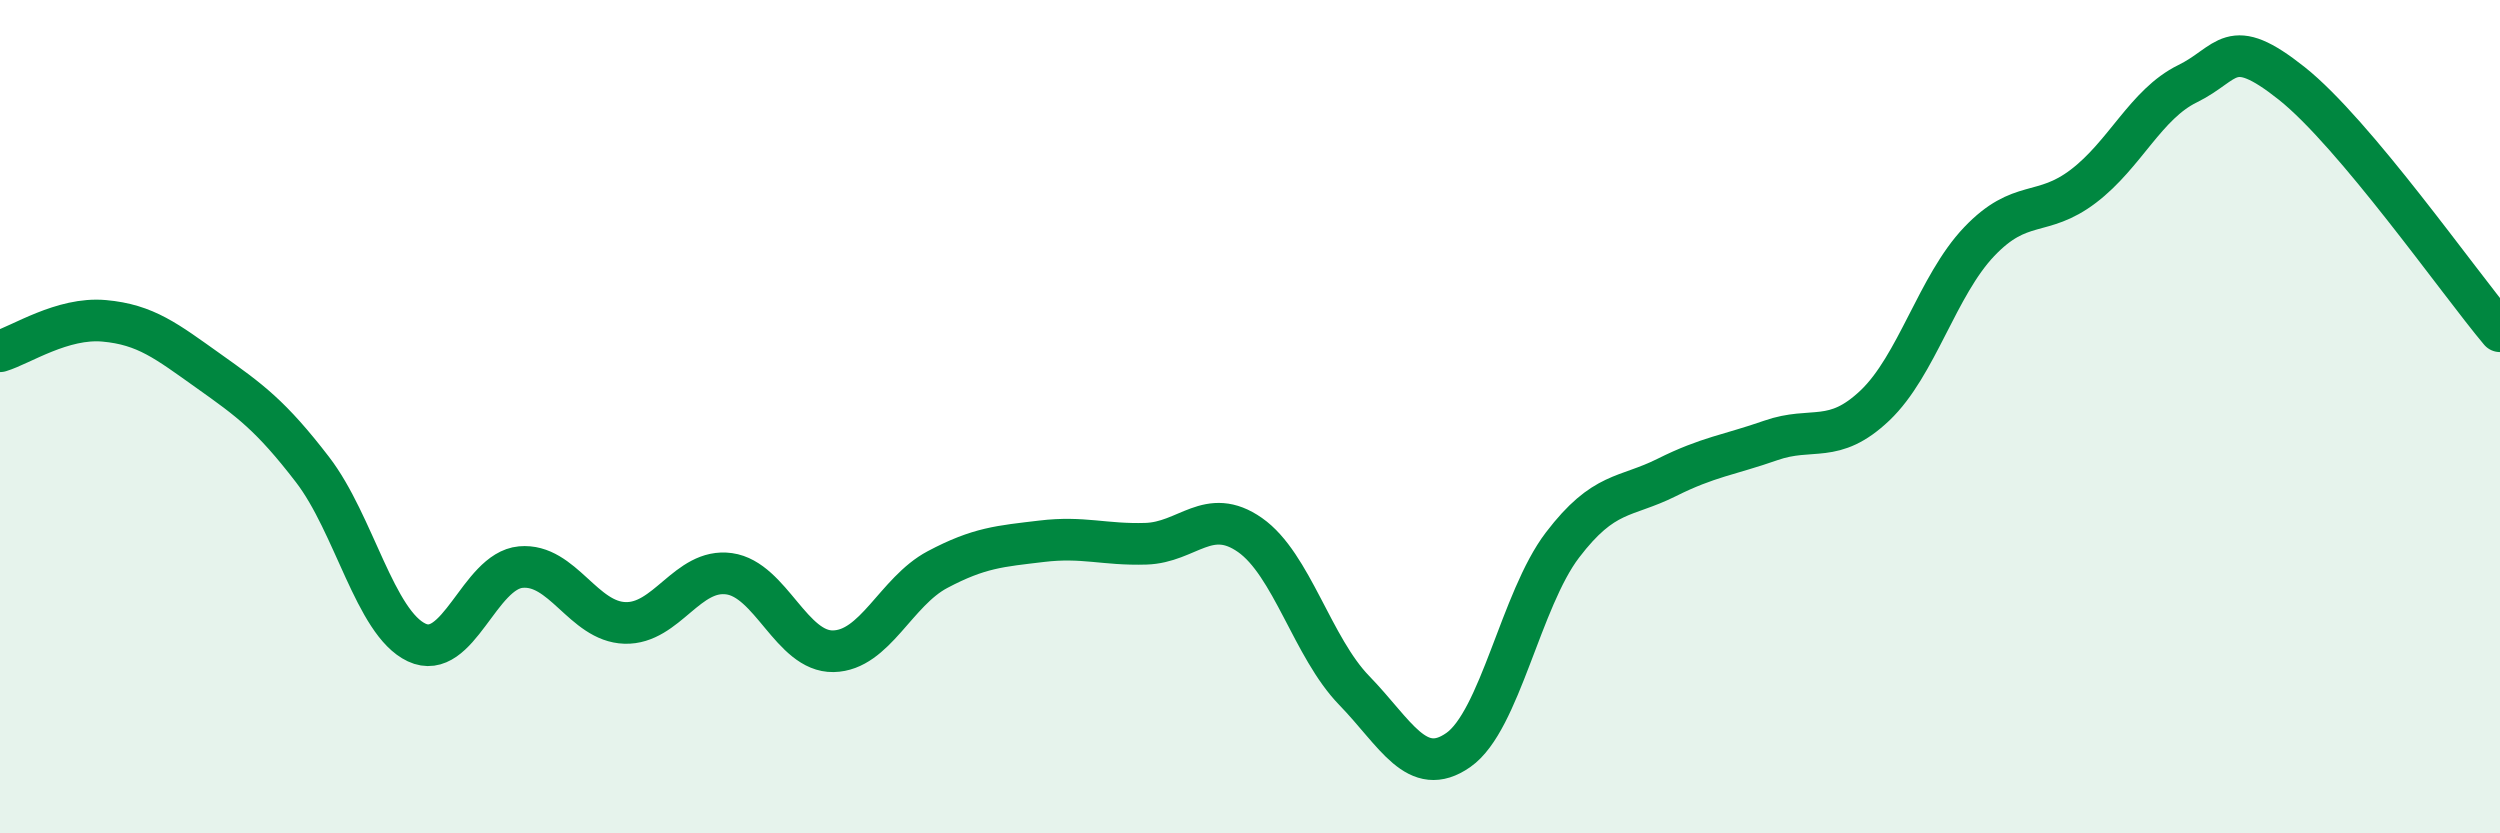
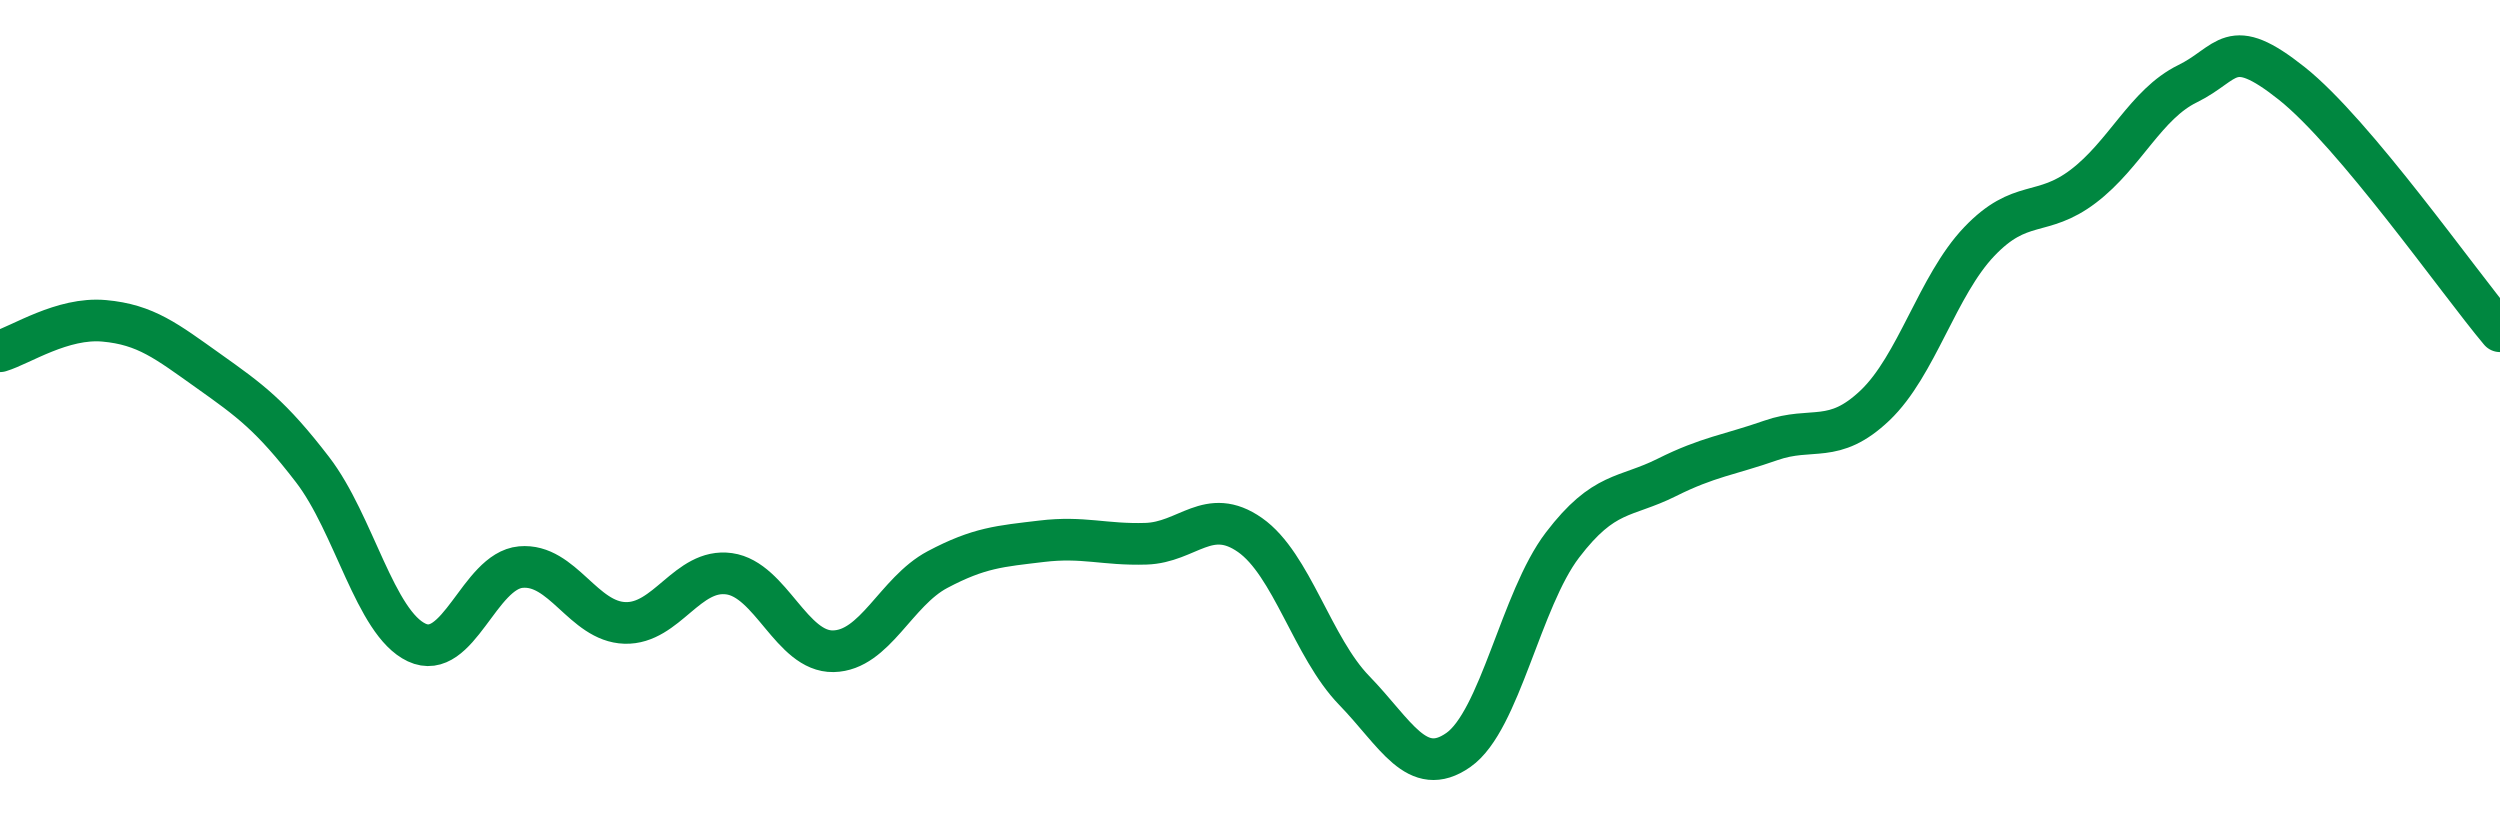
<svg xmlns="http://www.w3.org/2000/svg" width="60" height="20" viewBox="0 0 60 20">
-   <path d="M 0,8.43 C 0.5,8.28 1.5,7.61 2.5,7.7 C 3.5,7.79 4,8.19 5,8.9 C 6,9.61 6.5,9.97 7.5,11.27 C 8.5,12.57 9,14.95 10,15.42 C 11,15.89 11.5,13.7 12.5,13.61 C 13.5,13.52 14,14.92 15,14.95 C 16,14.98 16.5,13.63 17.5,13.77 C 18.5,13.91 19,15.65 20,15.63 C 21,15.61 21.5,14.2 22.5,13.67 C 23.5,13.14 24,13.11 25,12.99 C 26,12.87 26.5,13.08 27.5,13.05 C 28.5,13.02 29,12.14 30,12.84 C 31,13.54 31.5,15.54 32.5,16.57 C 33.5,17.6 34,18.7 35,18 C 36,17.3 36.5,14.39 37.5,13.08 C 38.5,11.77 39,11.96 40,11.46 C 41,10.96 41.5,10.92 42.5,10.57 C 43.5,10.22 44,10.68 45,9.73 C 46,8.78 46.5,6.85 47.5,5.8 C 48.5,4.75 49,5.23 50,4.47 C 51,3.71 51.5,2.5 52.5,2.01 C 53.5,1.52 53.5,0.81 55,2 C 56.5,3.19 59,6.76 60,7.95L60 20L0 20Z" fill="#008740" opacity="0.1" stroke-linecap="round" stroke-linejoin="round" />
  <path d="M 0,8.43 C 0.5,8.28 1.5,7.61 2.5,7.7 C 3.5,7.79 4,8.19 5,8.9 C 6,9.61 6.5,9.97 7.5,11.27 C 8.5,12.57 9,14.95 10,15.42 C 11,15.89 11.5,13.7 12.5,13.61 C 13.5,13.52 14,14.92 15,14.95 C 16,14.98 16.5,13.63 17.5,13.77 C 18.5,13.91 19,15.65 20,15.63 C 21,15.61 21.5,14.2 22.5,13.67 C 23.5,13.14 24,13.11 25,12.99 C 26,12.87 26.5,13.08 27.5,13.05 C 28.5,13.02 29,12.14 30,12.84 C 31,13.54 31.5,15.54 32.5,16.57 C 33.5,17.6 34,18.7 35,18 C 36,17.3 36.5,14.39 37.5,13.08 C 38.5,11.77 39,11.96 40,11.46 C 41,10.96 41.5,10.92 42.5,10.57 C 43.5,10.22 44,10.68 45,9.73 C 46,8.78 46.5,6.85 47.5,5.8 C 48.5,4.75 49,5.23 50,4.47 C 51,3.71 51.5,2.5 52.5,2.01 C 53.5,1.52 53.5,0.81 55,2 C 56.5,3.19 59,6.76 60,7.95" stroke="#008740" stroke-width="1" fill="none" stroke-linecap="round" stroke-linejoin="round" />
</svg>